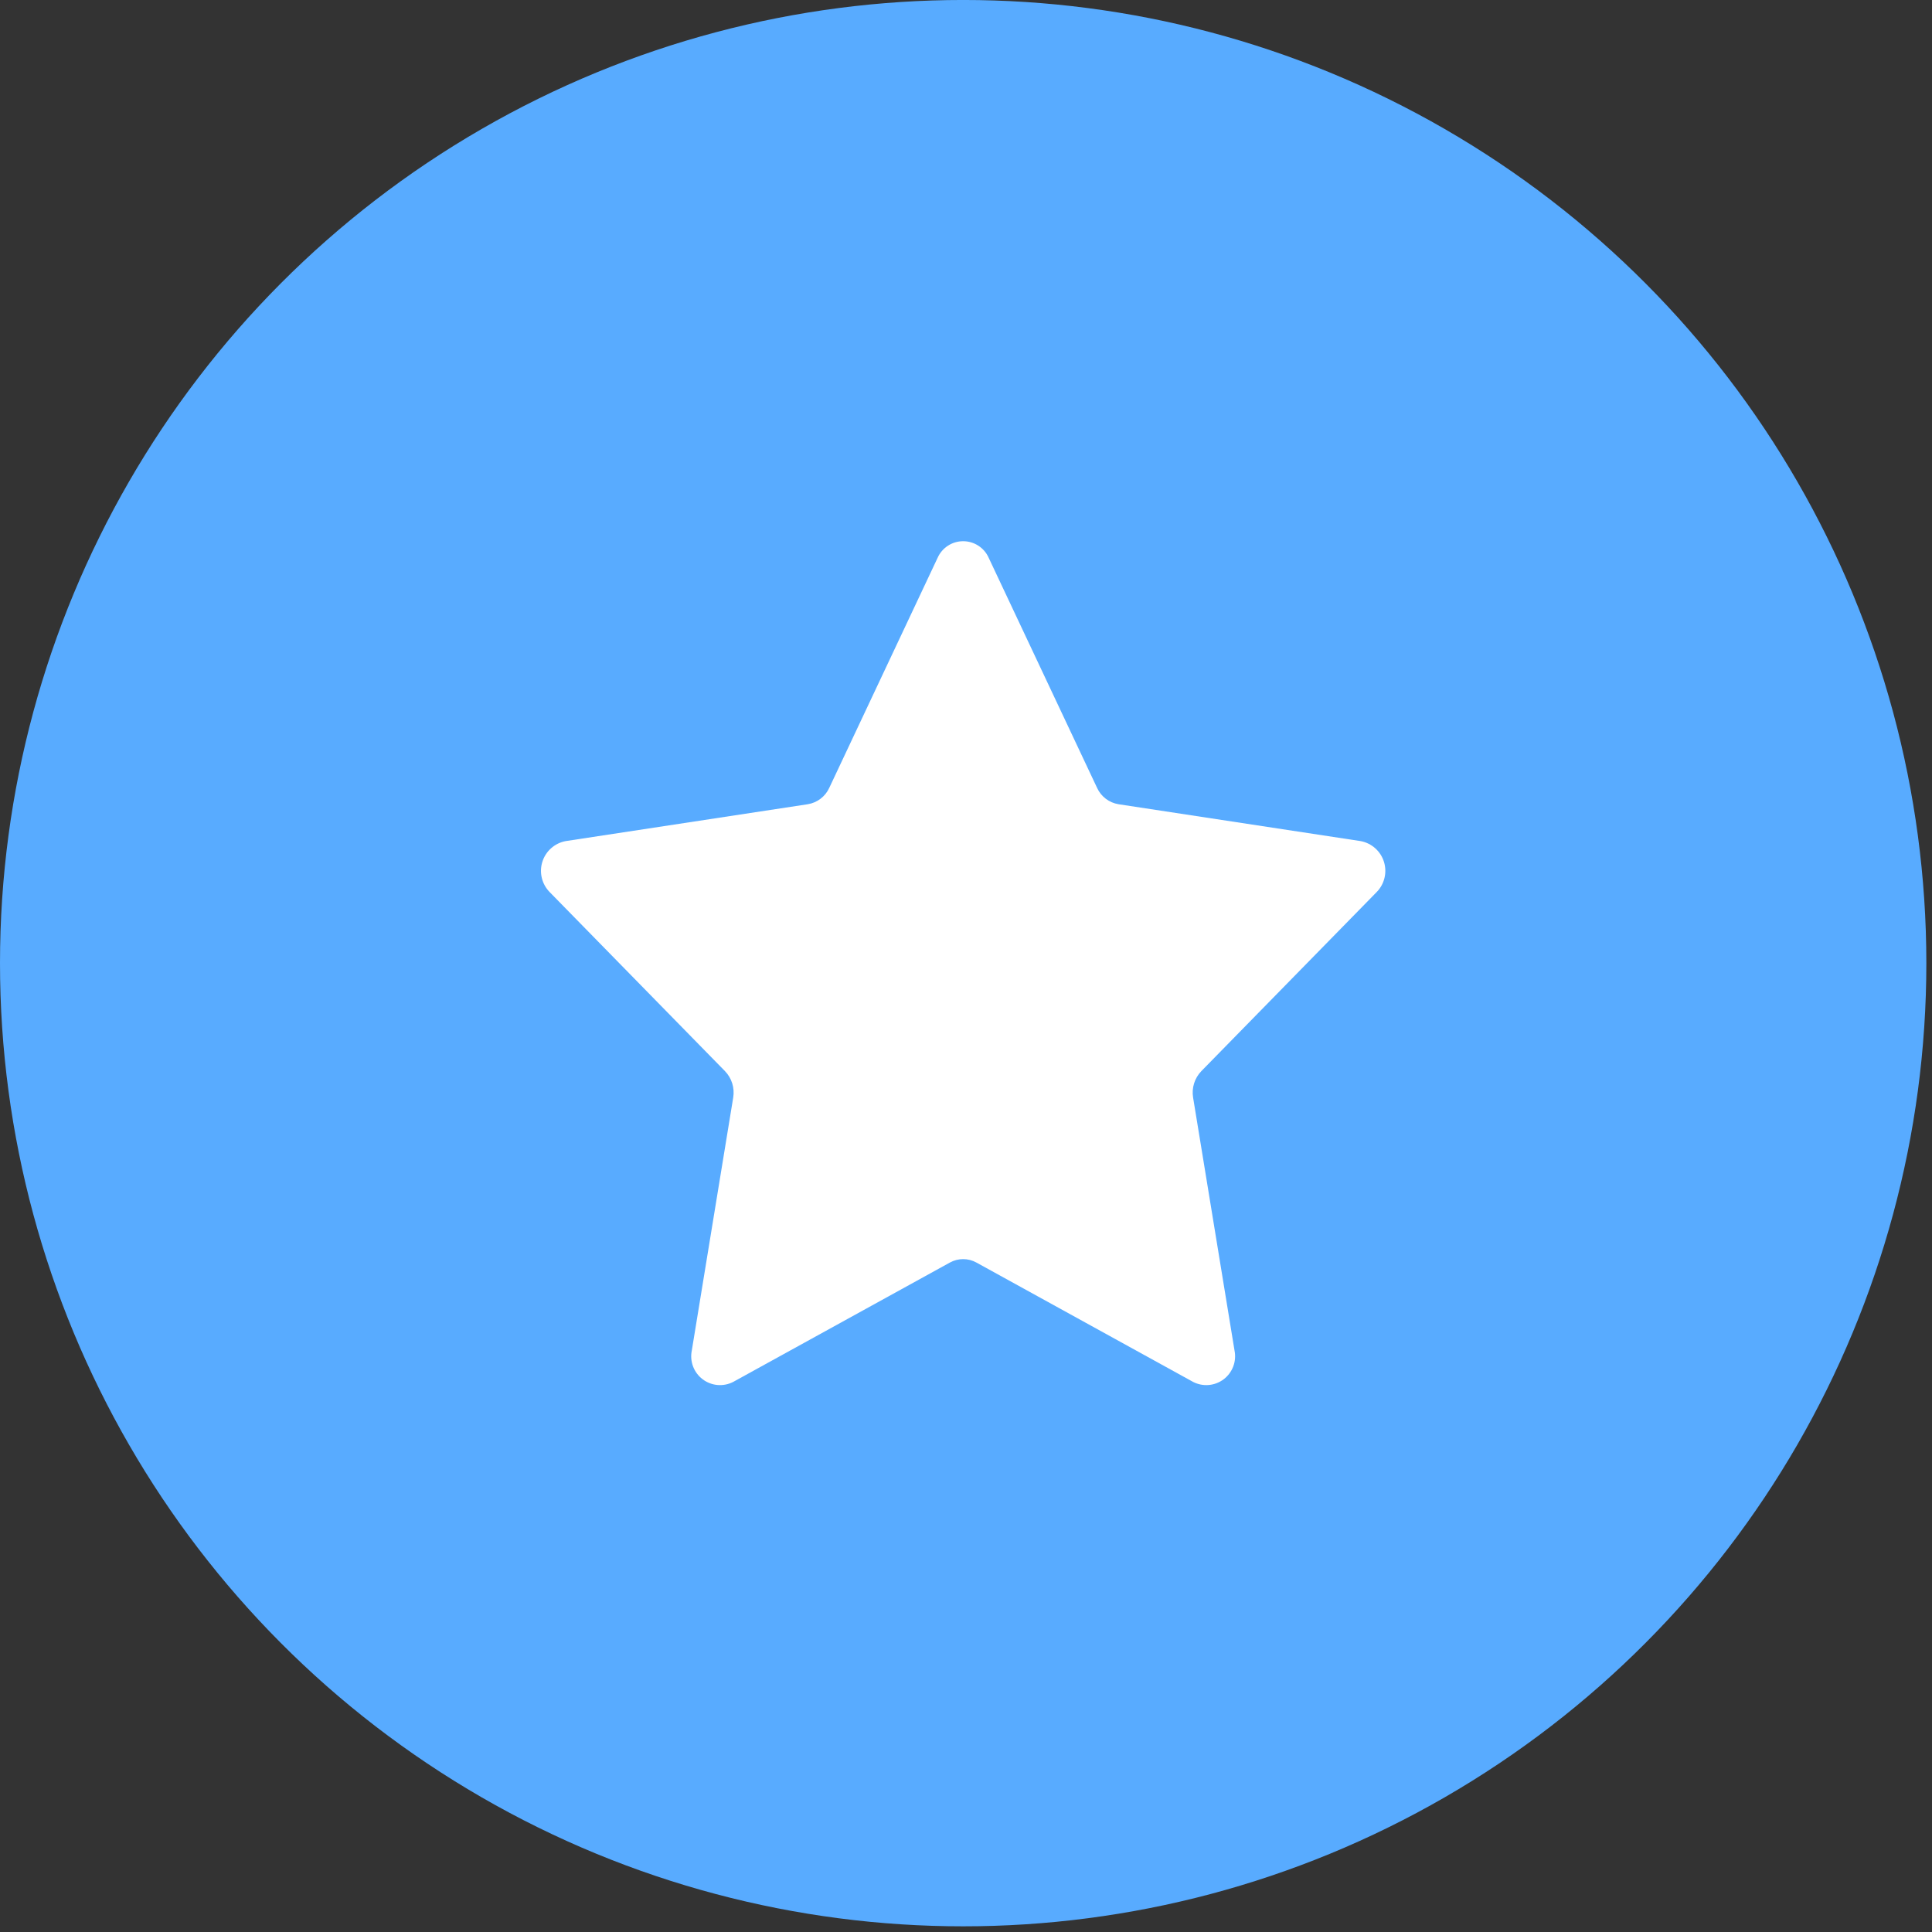
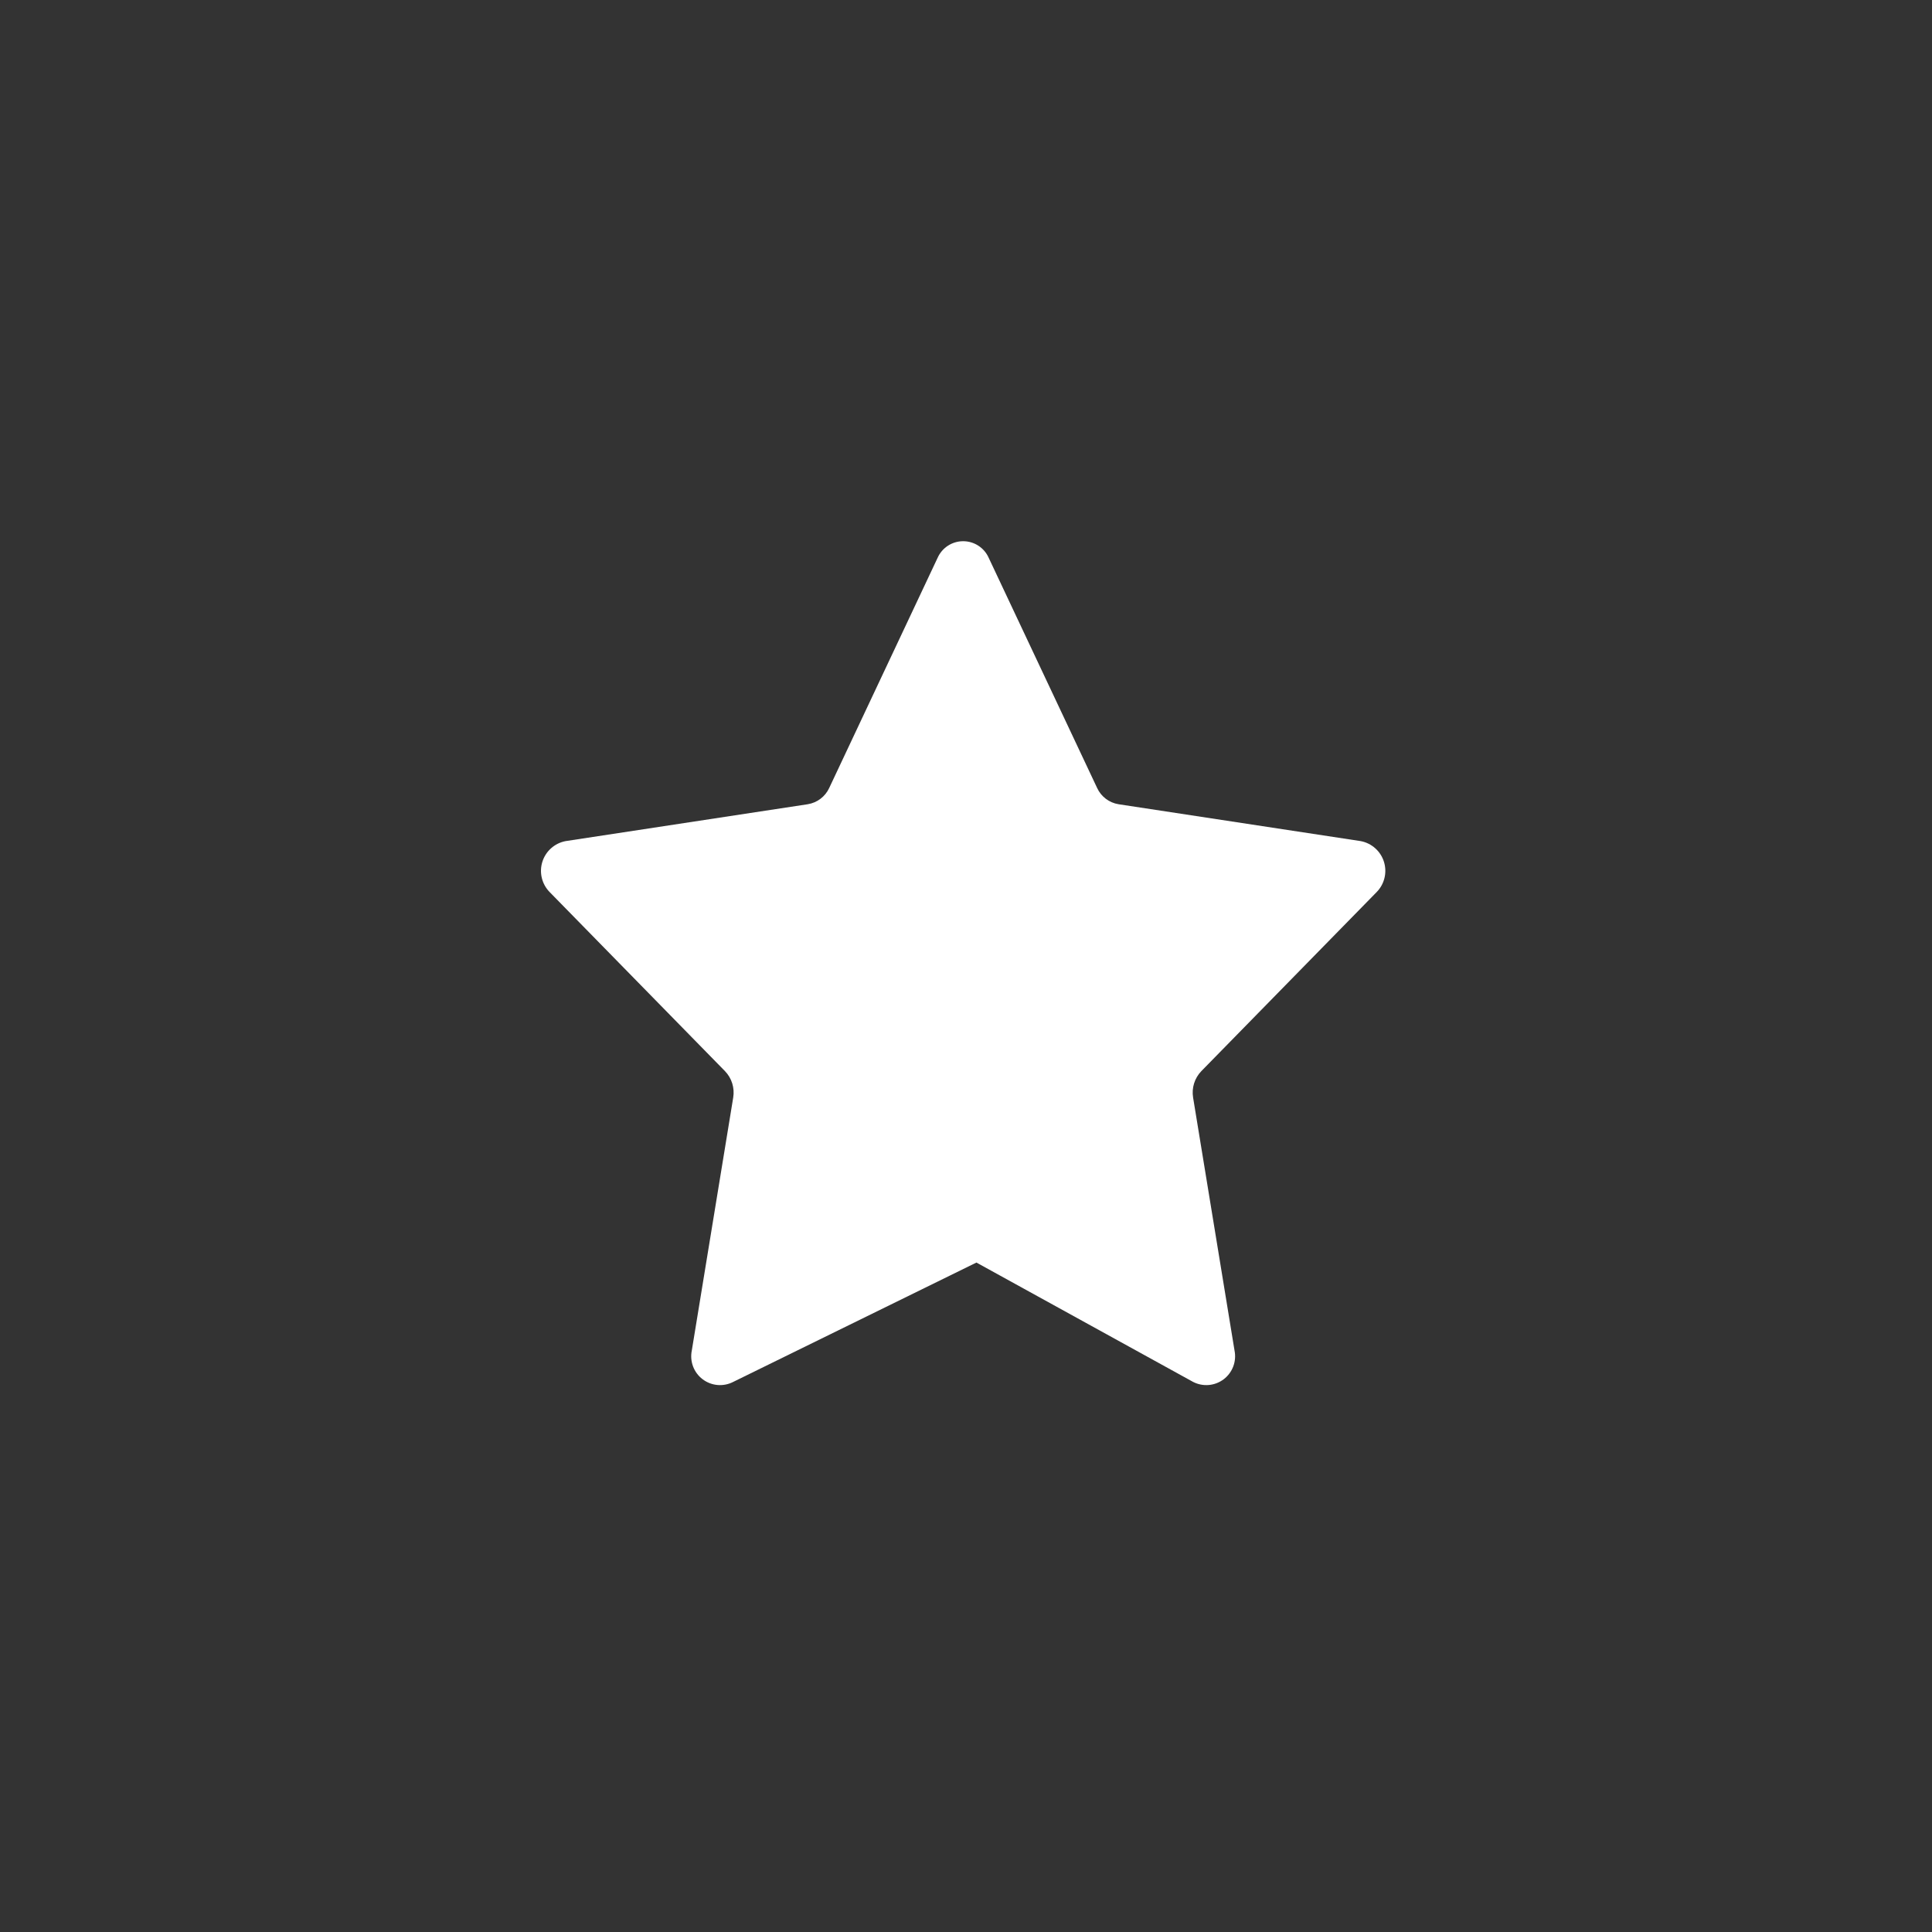
<svg xmlns="http://www.w3.org/2000/svg" width="93" height="93" viewBox="0 0 93 93" fill="none">
  <rect x="0" y="0" width="93" height="93" fill="#333333" stroke="none" />
-   <circle cx="46.364" cy="46.363" r="46.364" fill="#58ABFF" />
-   <path fill-rule="evenodd" clip-rule="evenodd" d="M47.594 26.854L52.81 37.926C53.001 38.345 53.389 38.64 53.843 38.713L65.505 40.489C66.033 40.591 66.461 40.975 66.62 41.488C66.779 42.001 66.643 42.56 66.266 42.943L57.827 51.562C57.502 51.9 57.355 52.372 57.432 52.835L59.425 65.005C59.533 65.528 59.332 66.067 58.907 66.391C58.481 66.715 57.908 66.765 57.433 66.521L47.002 60.775C46.605 60.555 46.122 60.555 45.724 60.775L35.293 66.521C34.818 66.765 34.245 66.715 33.82 66.391C33.394 66.067 33.193 65.528 33.302 65.005L35.294 52.835C35.371 52.372 35.225 51.9 34.899 51.562L26.46 42.943C26.083 42.56 25.947 42.001 26.106 41.488C26.265 40.975 26.694 40.591 27.221 40.489L38.883 38.713C39.337 38.64 39.725 38.345 39.917 37.927L45.132 26.854C45.348 26.366 45.83 26.052 46.363 26.052C46.896 26.052 47.379 26.366 47.594 26.854Z" fill="white" />
+   <path fill-rule="evenodd" clip-rule="evenodd" d="M47.594 26.854L52.81 37.926C53.001 38.345 53.389 38.64 53.843 38.713L65.505 40.489C66.033 40.591 66.461 40.975 66.62 41.488C66.779 42.001 66.643 42.56 66.266 42.943L57.827 51.562C57.502 51.9 57.355 52.372 57.432 52.835L59.425 65.005C59.533 65.528 59.332 66.067 58.907 66.391C58.481 66.715 57.908 66.765 57.433 66.521L47.002 60.775L35.293 66.521C34.818 66.765 34.245 66.715 33.82 66.391C33.394 66.067 33.193 65.528 33.302 65.005L35.294 52.835C35.371 52.372 35.225 51.9 34.899 51.562L26.46 42.943C26.083 42.56 25.947 42.001 26.106 41.488C26.265 40.975 26.694 40.591 27.221 40.489L38.883 38.713C39.337 38.64 39.725 38.345 39.917 37.927L45.132 26.854C45.348 26.366 45.83 26.052 46.363 26.052C46.896 26.052 47.379 26.366 47.594 26.854Z" fill="white" />
</svg>